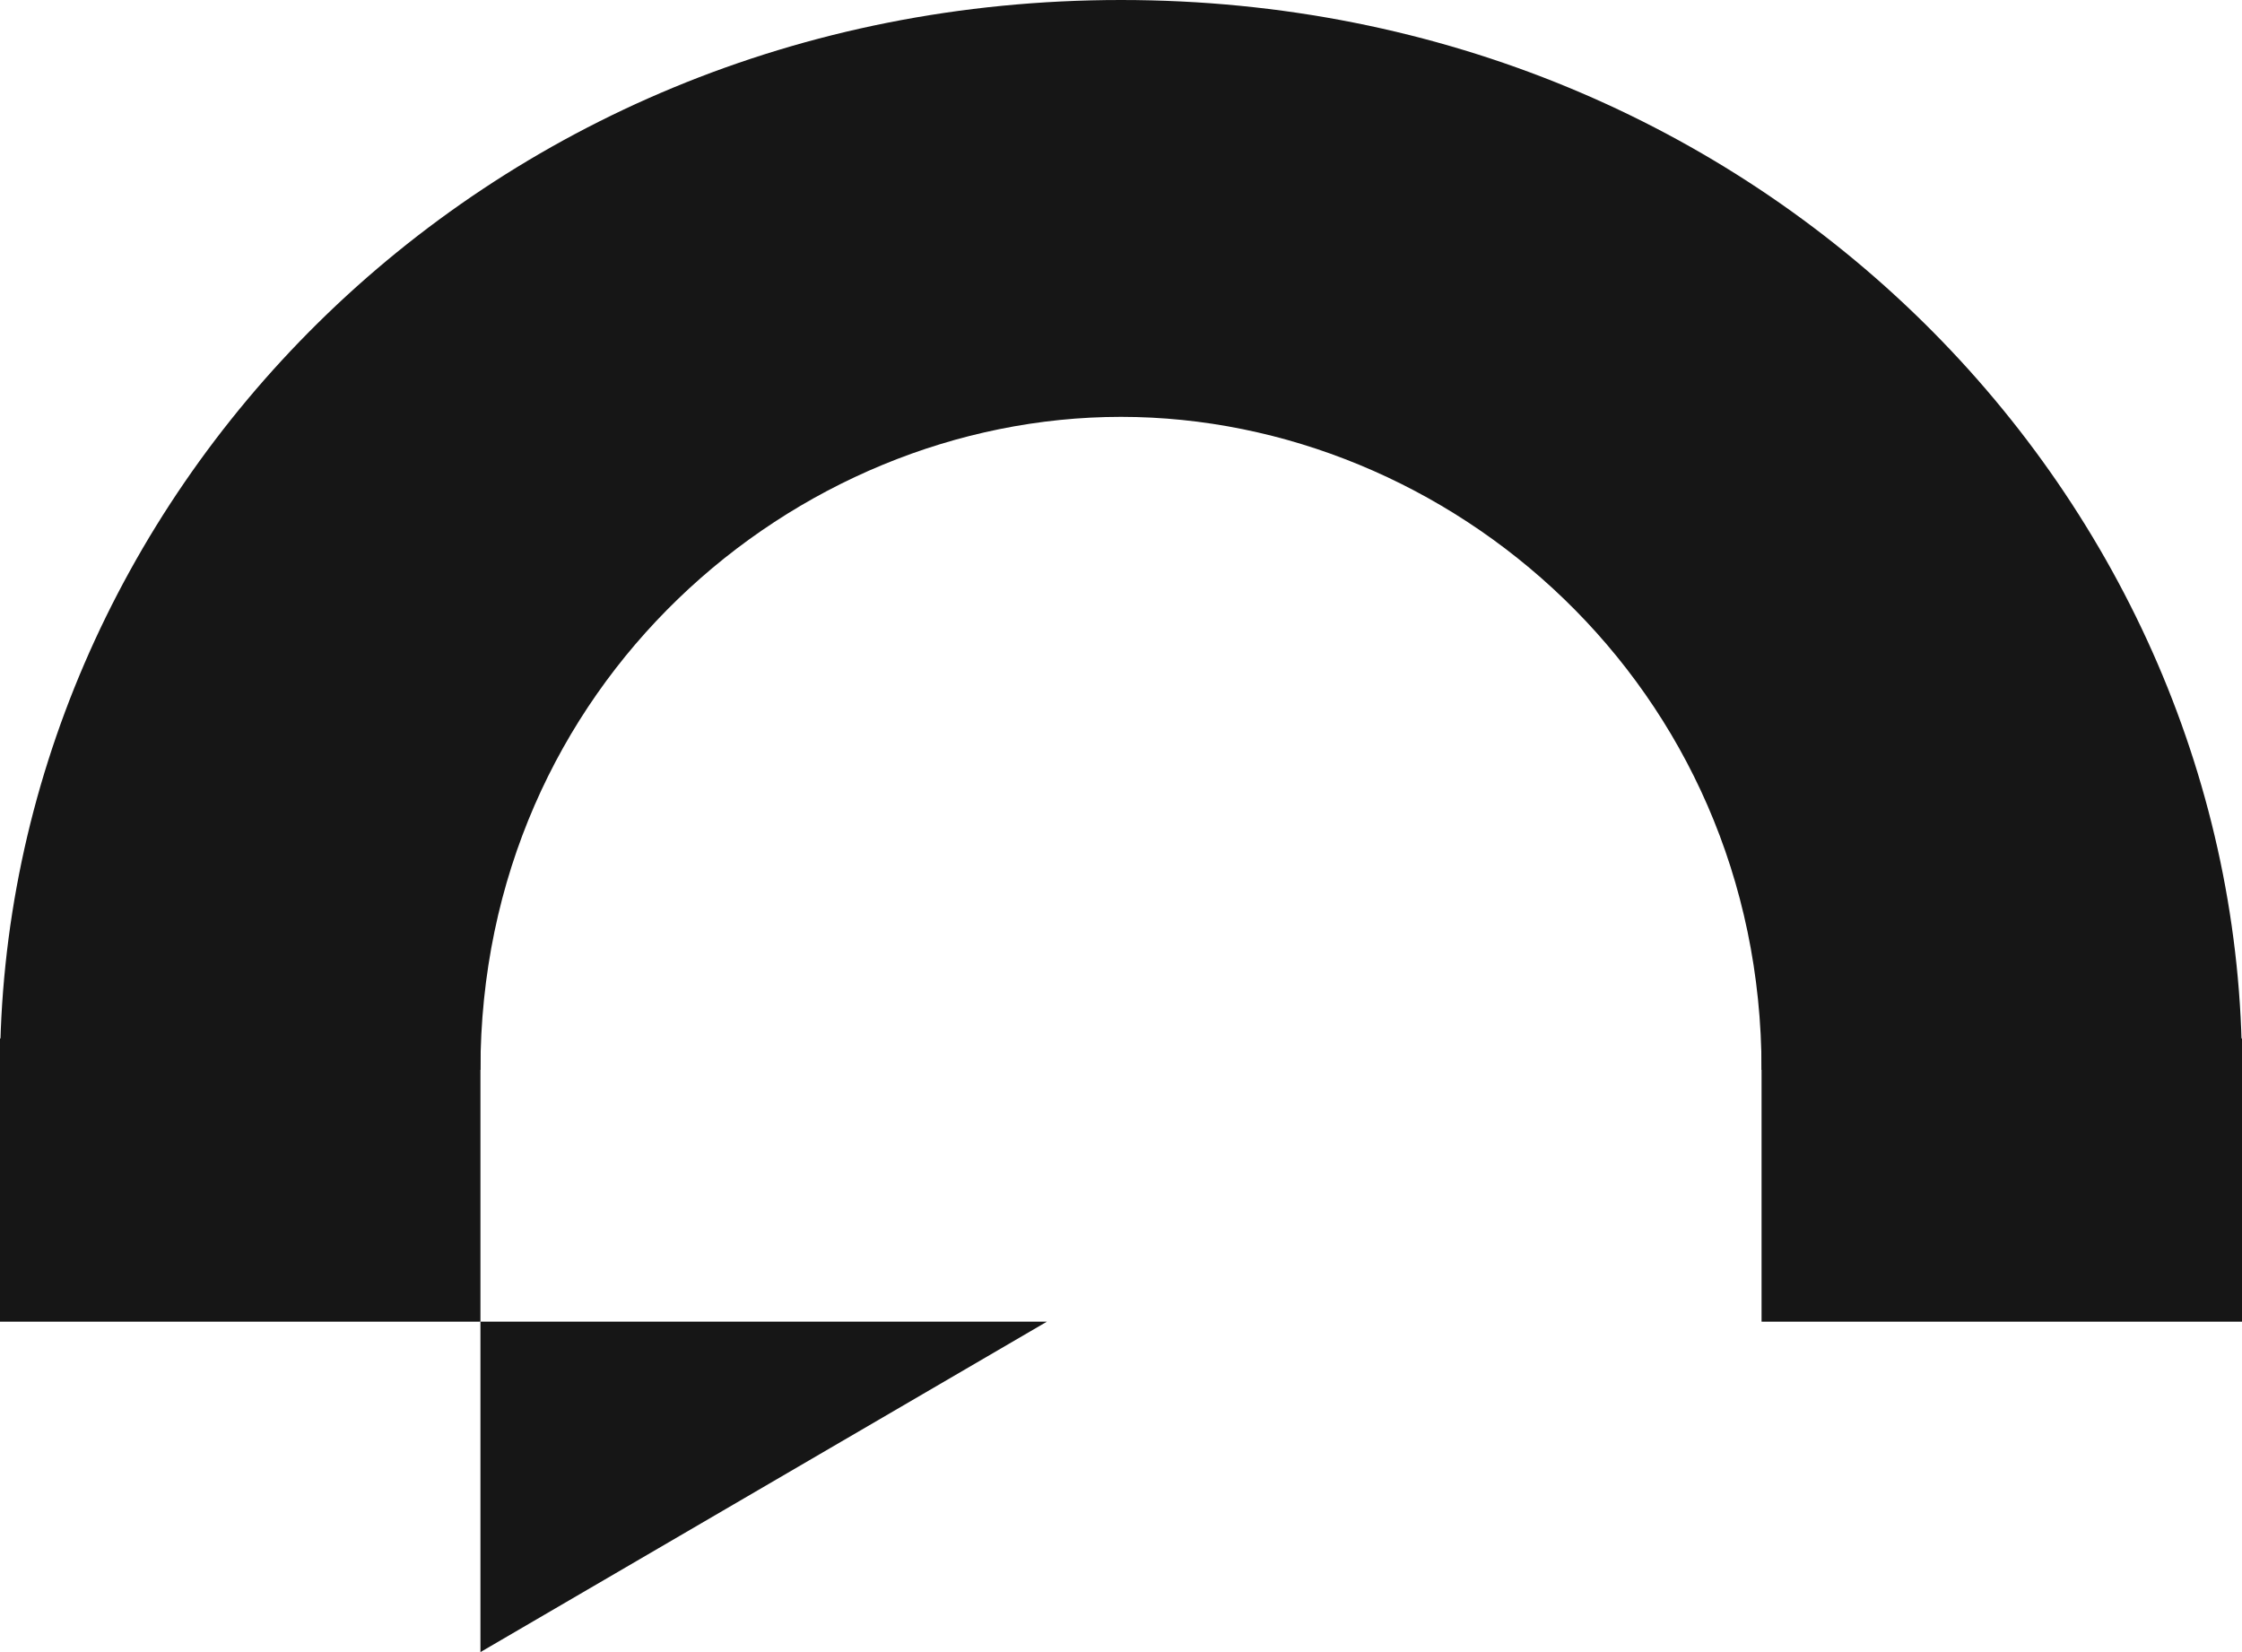
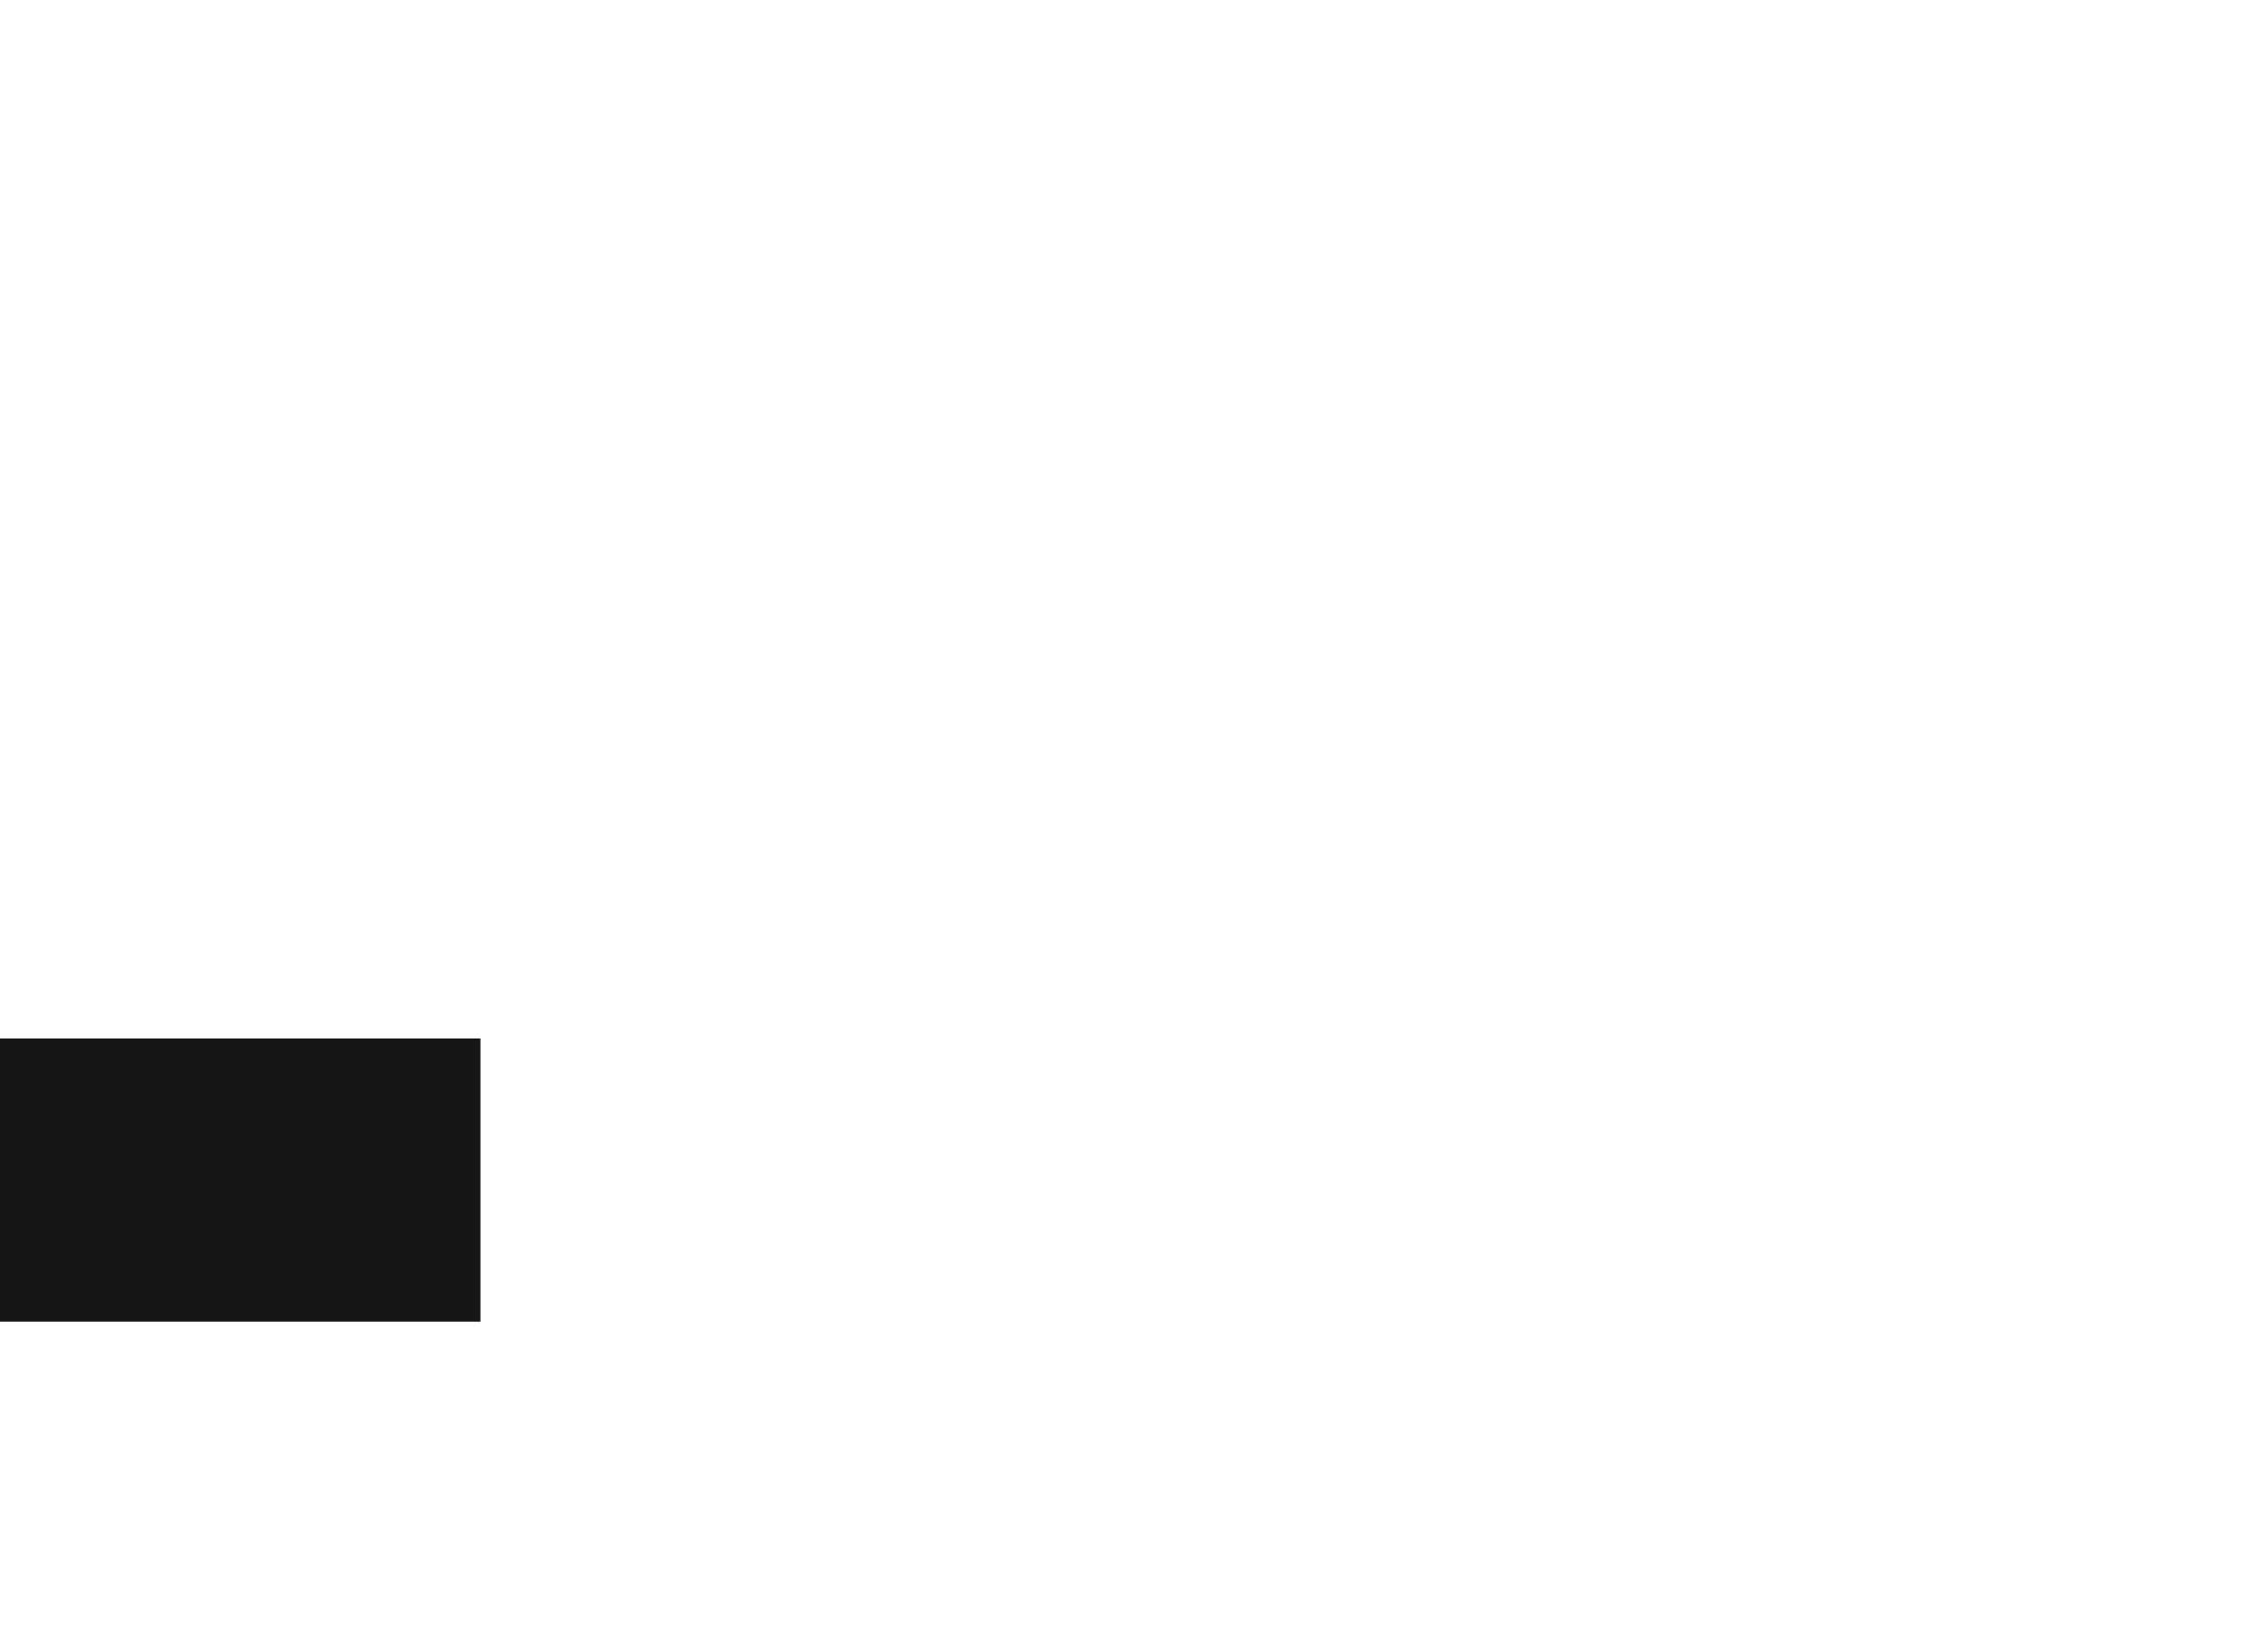
<svg xmlns="http://www.w3.org/2000/svg" width="38" height="28" viewBox="0 0 38 28" fill="none">
-   <path d="M8.143 28V22.4L17.744 22.4L8.143 28Z" fill="#161616" />
  <path d="M0 17.6H8.143L8.143 22.4L0 22.4V17.6Z" fill="#161616" />
-   <path d="M29.857 17.6H38V22.4H29.857V17.6Z" fill="#161616" />
-   <path d="M19 0C29.938 0 38 8.528 38 18.133H29.857C29.857 11.611 24.551 7.065 19 7.065C13.449 7.065 8.143 11.611 8.143 18.133H0C0 8.528 8.062 0 19 0Z" fill="#161616" />
</svg>